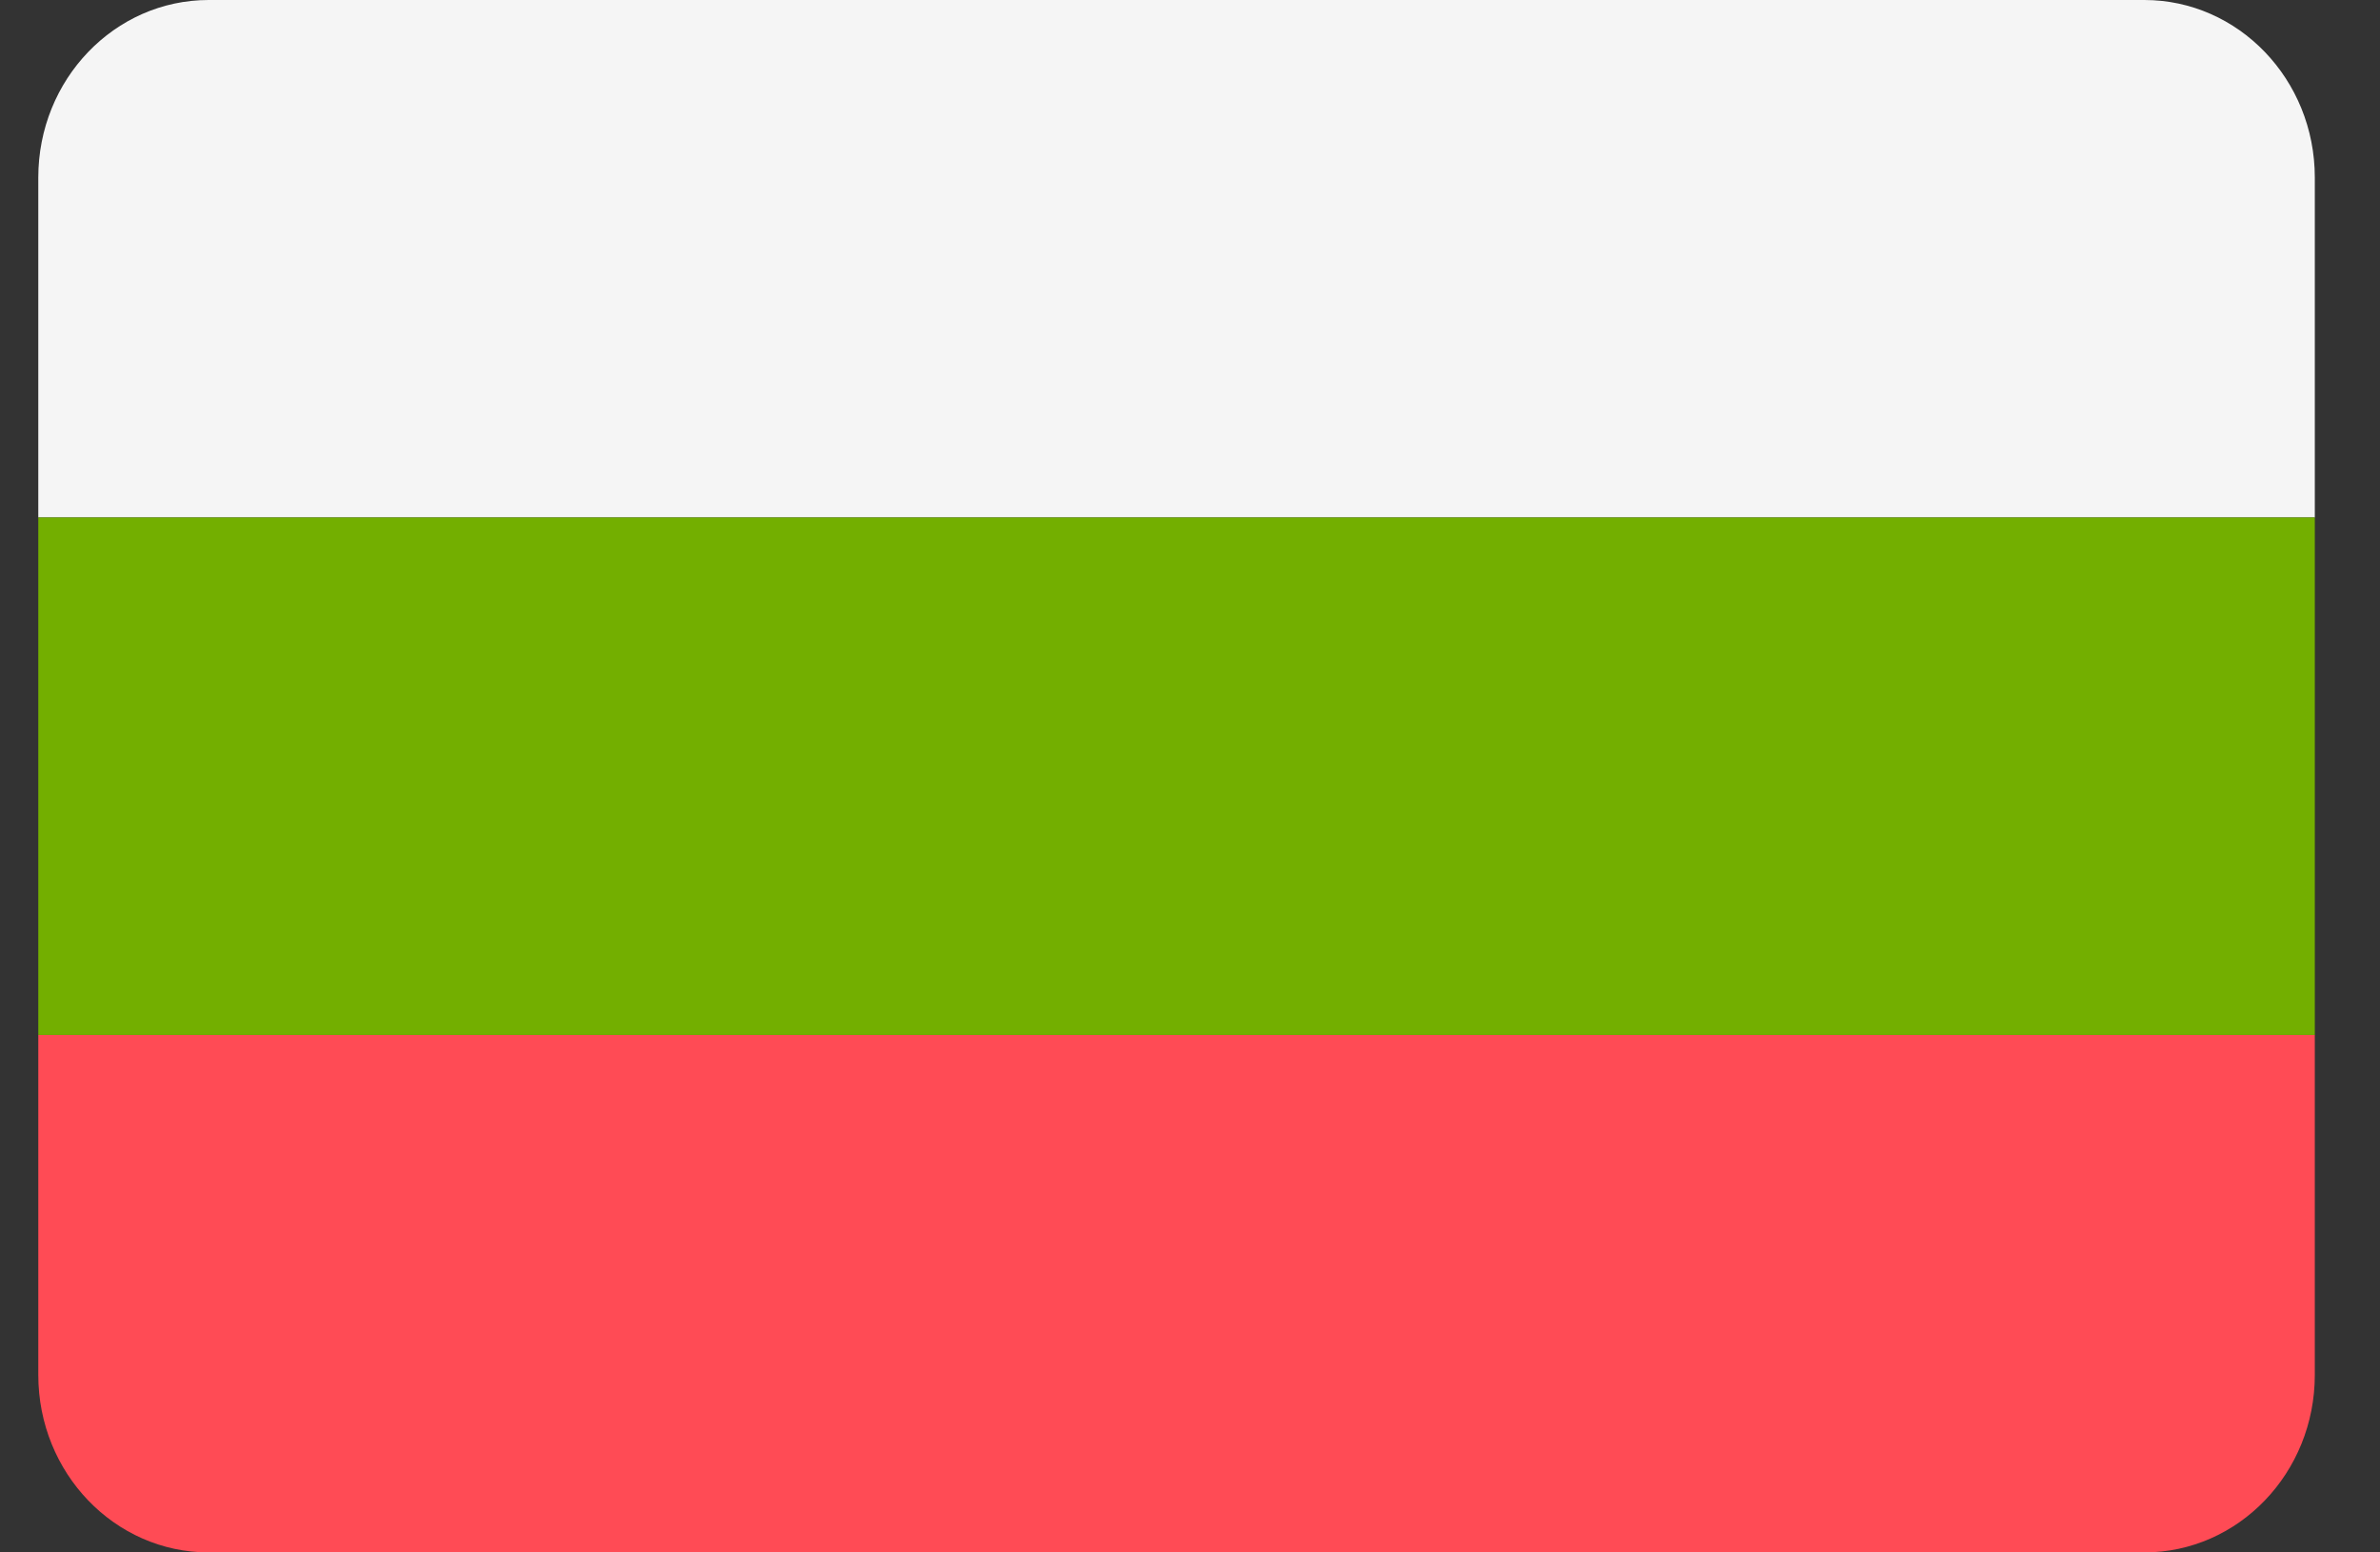
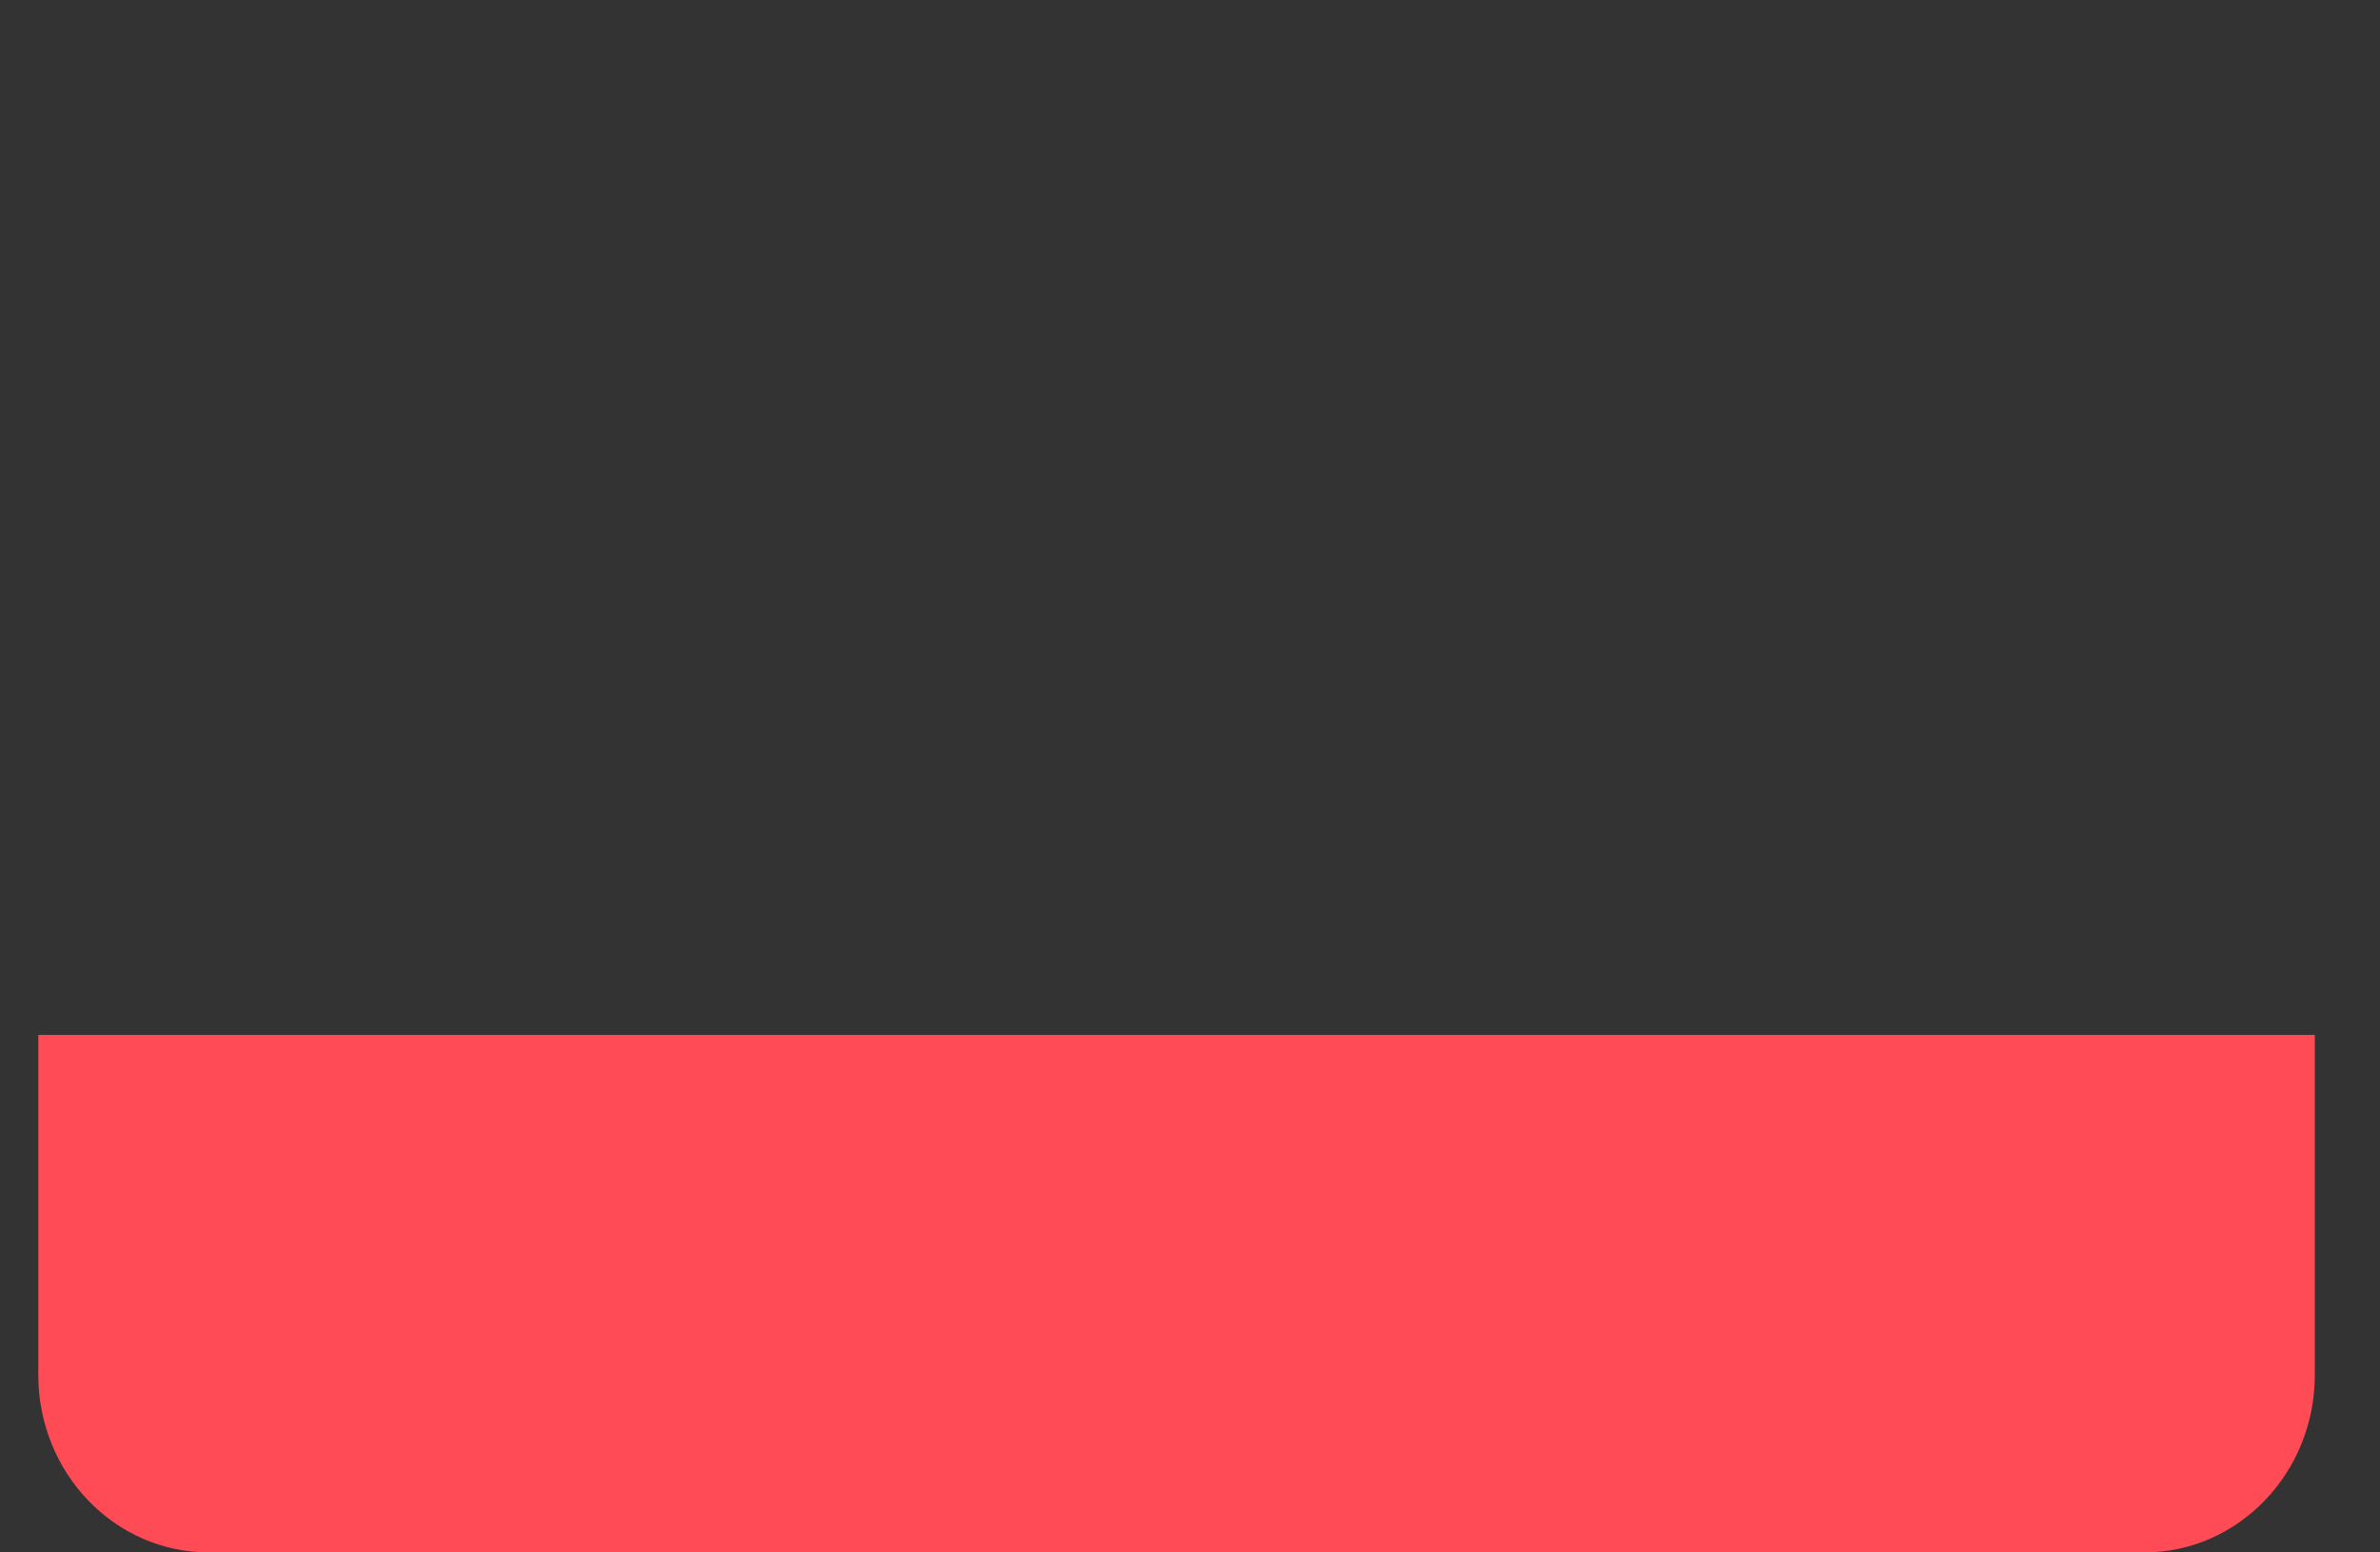
<svg xmlns="http://www.w3.org/2000/svg" width="23" height="15" viewBox="0 0 23 15" fill="none">
  <rect x="0" y="0" width="23" height="15" fill="#333333" stroke="none" />
  <path d="M2.017 15H20.722C21.632 15 22.37 14.232 22.37 13.285V10H0.37V13.285C0.37 14.232 1.107 15 2.017 15Z" fill="#FF4B55" />
-   <path d="M22.37 1.715C22.37 0.768 21.632 0 20.722 0H2.017C1.107 0 0.37 0.768 0.37 1.715V5H22.37V1.715Z" fill="#F5F5F5" />
-   <path d="M22.37 5H0.37V10H22.37V5Z" fill="#73AF00" />
</svg>